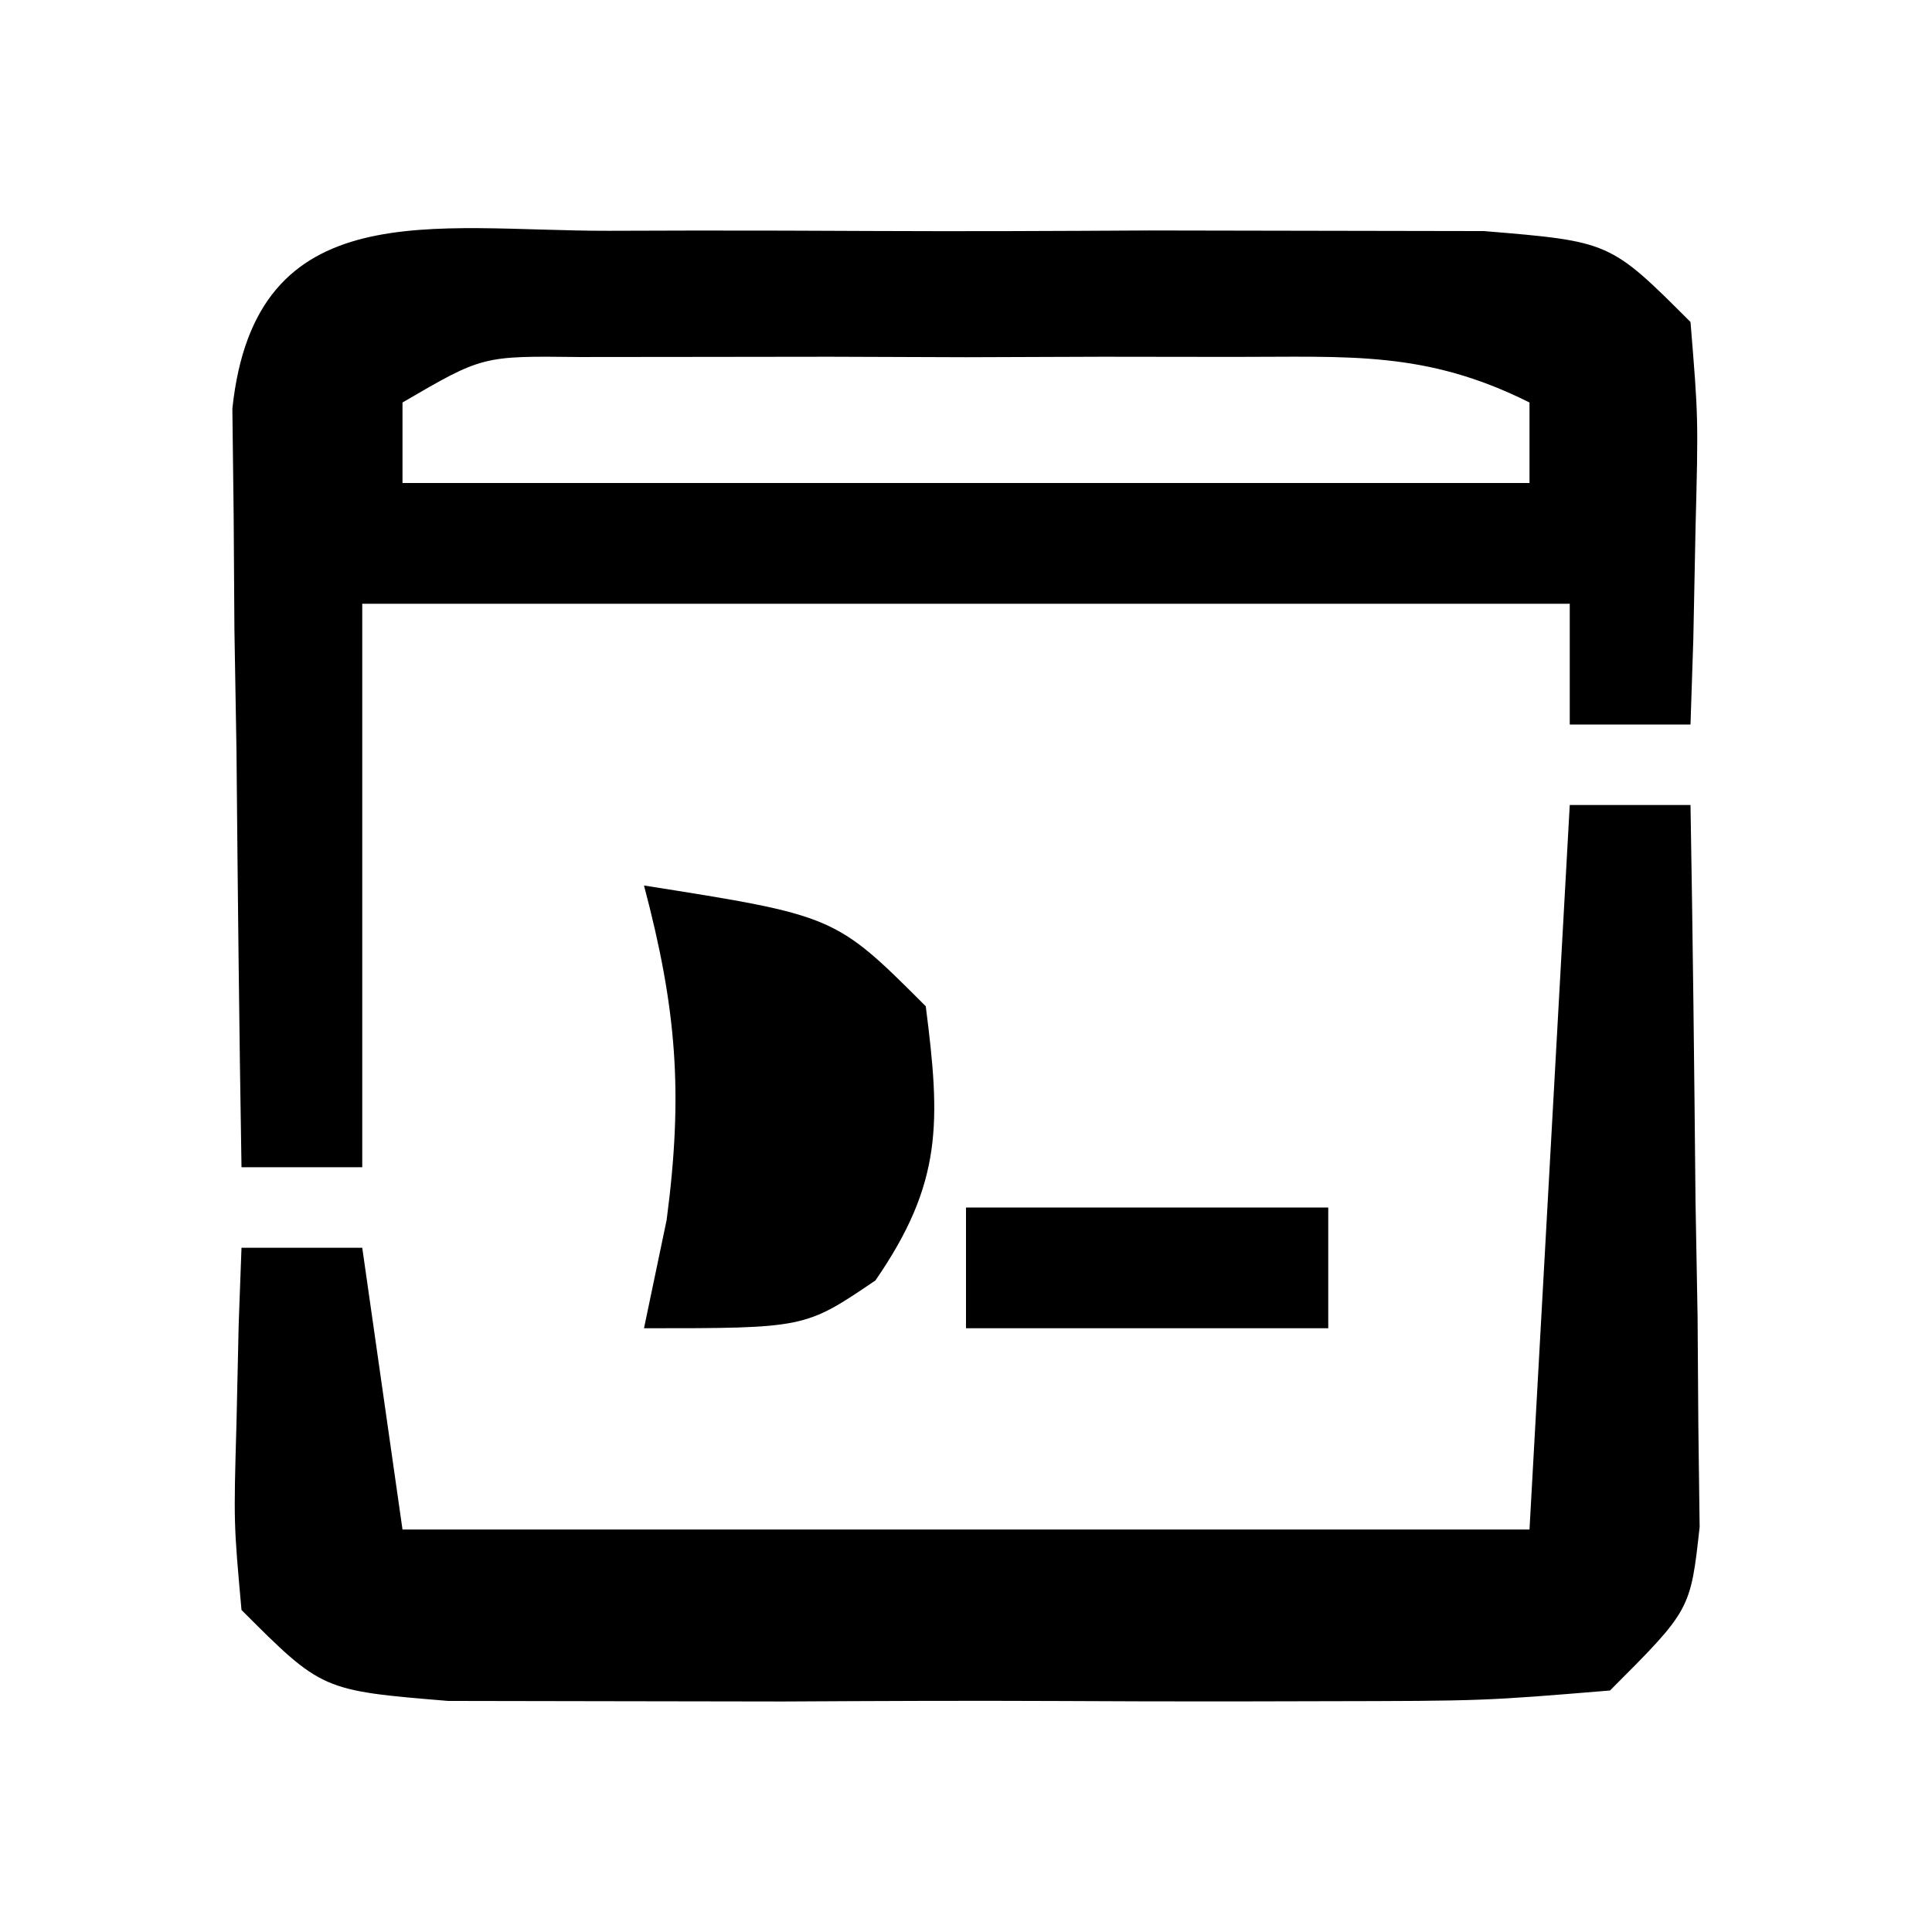
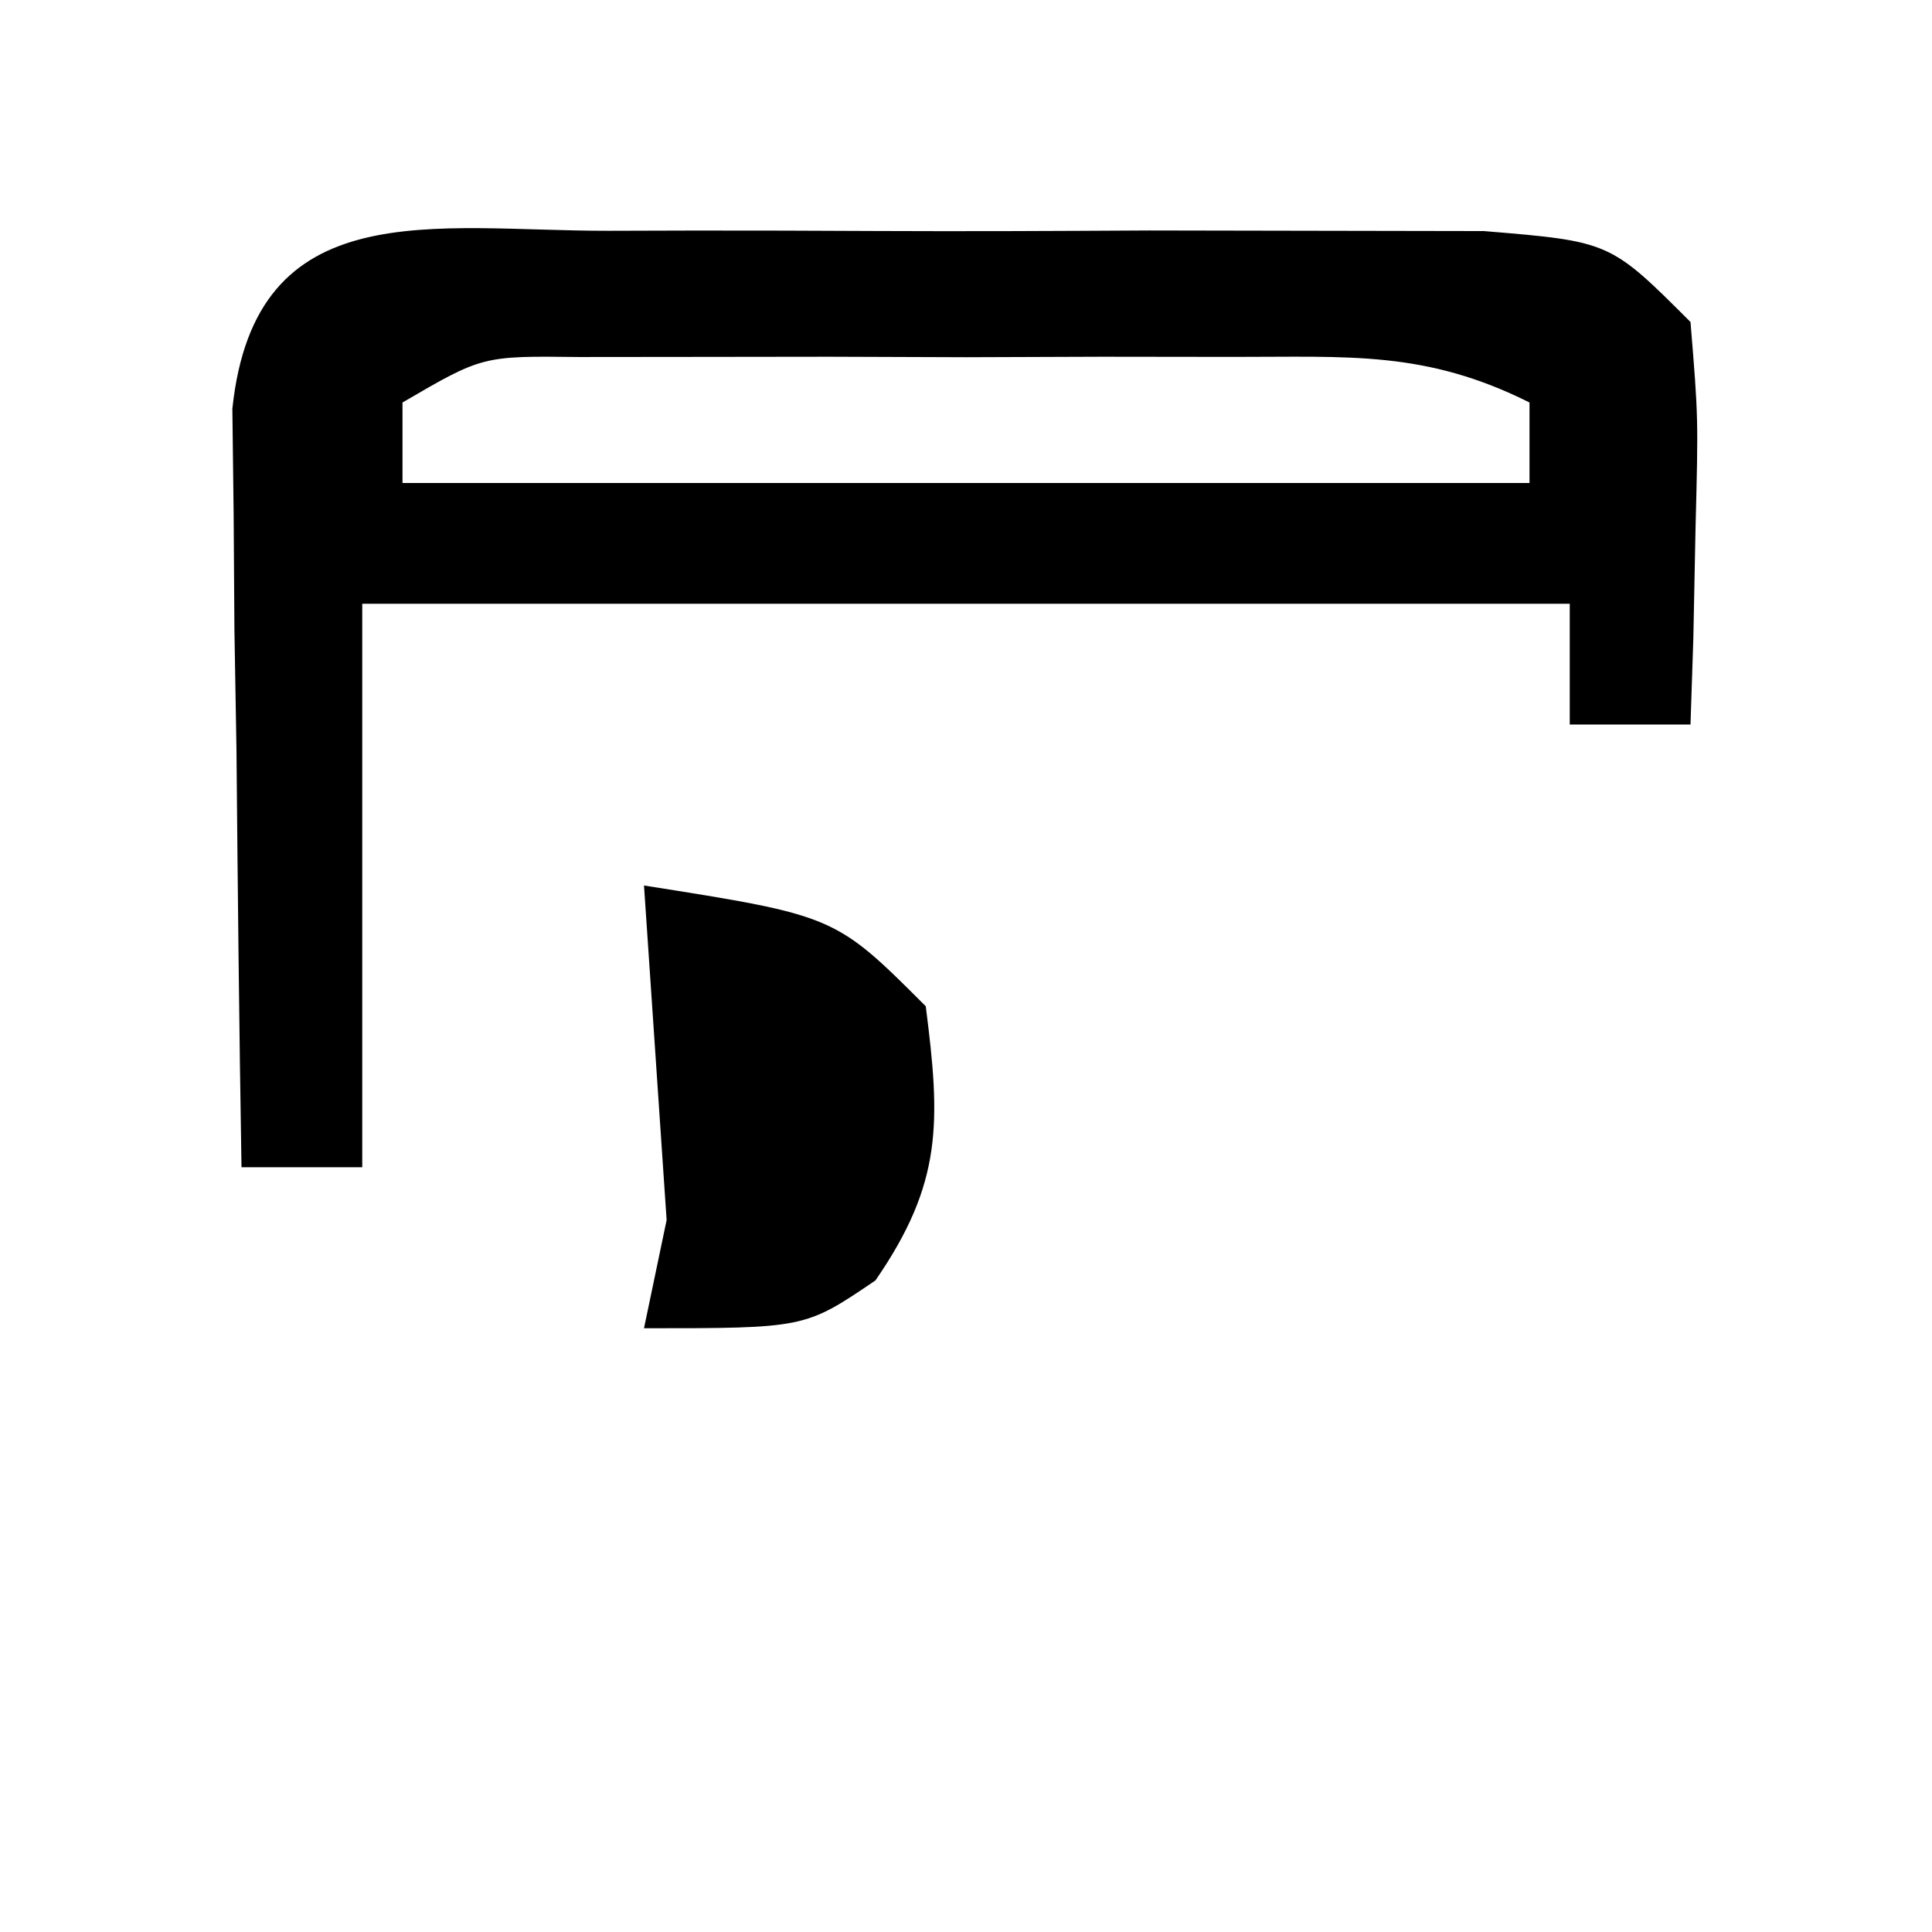
<svg xmlns="http://www.w3.org/2000/svg" version="1.1" width="48" height="48">
  <path d="M0 0 C0.703 -0.002 1.405 -0.004 2.129 -0.006 C3.616 -0.007 5.102 -0.003 6.588 0.005 C8.866 0.016 11.144 0.005 13.422 -0.008 C14.865 -0.006 16.307 -0.004 17.75 0 C19.067 0.002 20.385 0.005 21.742 0.007 C24.875 0.266 24.875 0.266 26.875 2.266 C27.07 4.648 27.07 4.648 27 7.391 C26.982 8.301 26.964 9.211 26.945 10.148 C26.922 10.847 26.899 11.546 26.875 12.266 C25.885 12.266 24.895 12.266 23.875 12.266 C23.875 11.276 23.875 10.286 23.875 9.266 C13.975 9.266 4.075 9.266 -6.125 9.266 C-6.125 13.886 -6.125 18.506 -6.125 23.266 C-7.115 23.266 -8.105 23.266 -9.125 23.266 C-9.183 19.807 -9.219 16.349 -9.25 12.891 C-9.267 11.906 -9.284 10.921 -9.301 9.906 C-9.307 8.965 -9.314 8.024 -9.32 7.055 C-9.331 6.185 -9.341 5.316 -9.352 4.42 C-8.783 -0.978 -4.347 0.007 0 0 Z M-5.125 4.266 C-5.125 4.926 -5.125 5.586 -5.125 6.266 C4.115 6.266 13.355 6.266 22.875 6.266 C22.875 5.606 22.875 4.946 22.875 4.266 C20.288 2.972 18.394 3.136 15.5 3.133 C13.899 3.131 13.899 3.131 12.266 3.129 C11.147 3.133 10.028 3.137 8.875 3.141 C7.756 3.137 6.637 3.133 5.484 3.129 C4.417 3.13 3.35 3.131 2.25 3.133 C0.777 3.135 0.777 3.135 -0.727 3.136 C-3.139 3.107 -3.139 3.107 -5.125 4.266 Z " fill="#000000" transform="translate(15.125,5.734)" />
-   <path d="M0 0 C0.99 0 1.98 0 3 0 C3.058 3.292 3.094 6.583 3.125 9.875 C3.142 10.812 3.159 11.749 3.176 12.715 C3.185 14.059 3.185 14.059 3.195 15.43 C3.211 16.671 3.211 16.671 3.227 17.937 C3 20 3 20 1 22 C-2.133 22.259 -2.133 22.259 -6.125 22.266 C-6.828 22.268 -7.53 22.269 -8.254 22.271 C-9.741 22.273 -11.227 22.269 -12.713 22.261 C-14.991 22.25 -17.269 22.261 -19.547 22.273 C-20.99 22.272 -22.432 22.27 -23.875 22.266 C-25.192 22.263 -26.51 22.261 -27.867 22.259 C-31 22 -31 22 -33 20 C-33.195 17.836 -33.195 17.836 -33.125 15.375 C-33.107 14.558 -33.089 13.74 -33.07 12.898 C-33.047 12.272 -33.024 11.645 -33 11 C-32.01 11 -31.02 11 -30 11 C-29.67 13.31 -29.34 15.62 -29 18 C-19.76 18 -10.52 18 -1 18 C-0.67 12.06 -0.34 6.12 0 0 Z " fill="#000000" transform="translate(39,20)" />
-   <path d="M0 0 C4.75 0.75 4.75 0.75 7 3 C7.37 5.883 7.42 7.391 5.75 9.812 C4 11 4 11 0 11 C0.186 10.113 0.371 9.226 0.562 8.312 C0.98 5.148 0.808 3.052 0 0 Z " fill="#000000" transform="translate(16,22)" />
-   <path d="M0 0 C2.97 0 5.94 0 9 0 C9 0.99 9 1.98 9 3 C6.03 3 3.06 3 0 3 C0 2.01 0 1.02 0 0 Z " fill="#000000" transform="translate(24,30)" />
+   <path d="M0 0 C4.75 0.75 4.75 0.75 7 3 C7.37 5.883 7.42 7.391 5.75 9.812 C4 11 4 11 0 11 C0.186 10.113 0.371 9.226 0.562 8.312 Z " fill="#000000" transform="translate(16,22)" />
</svg>